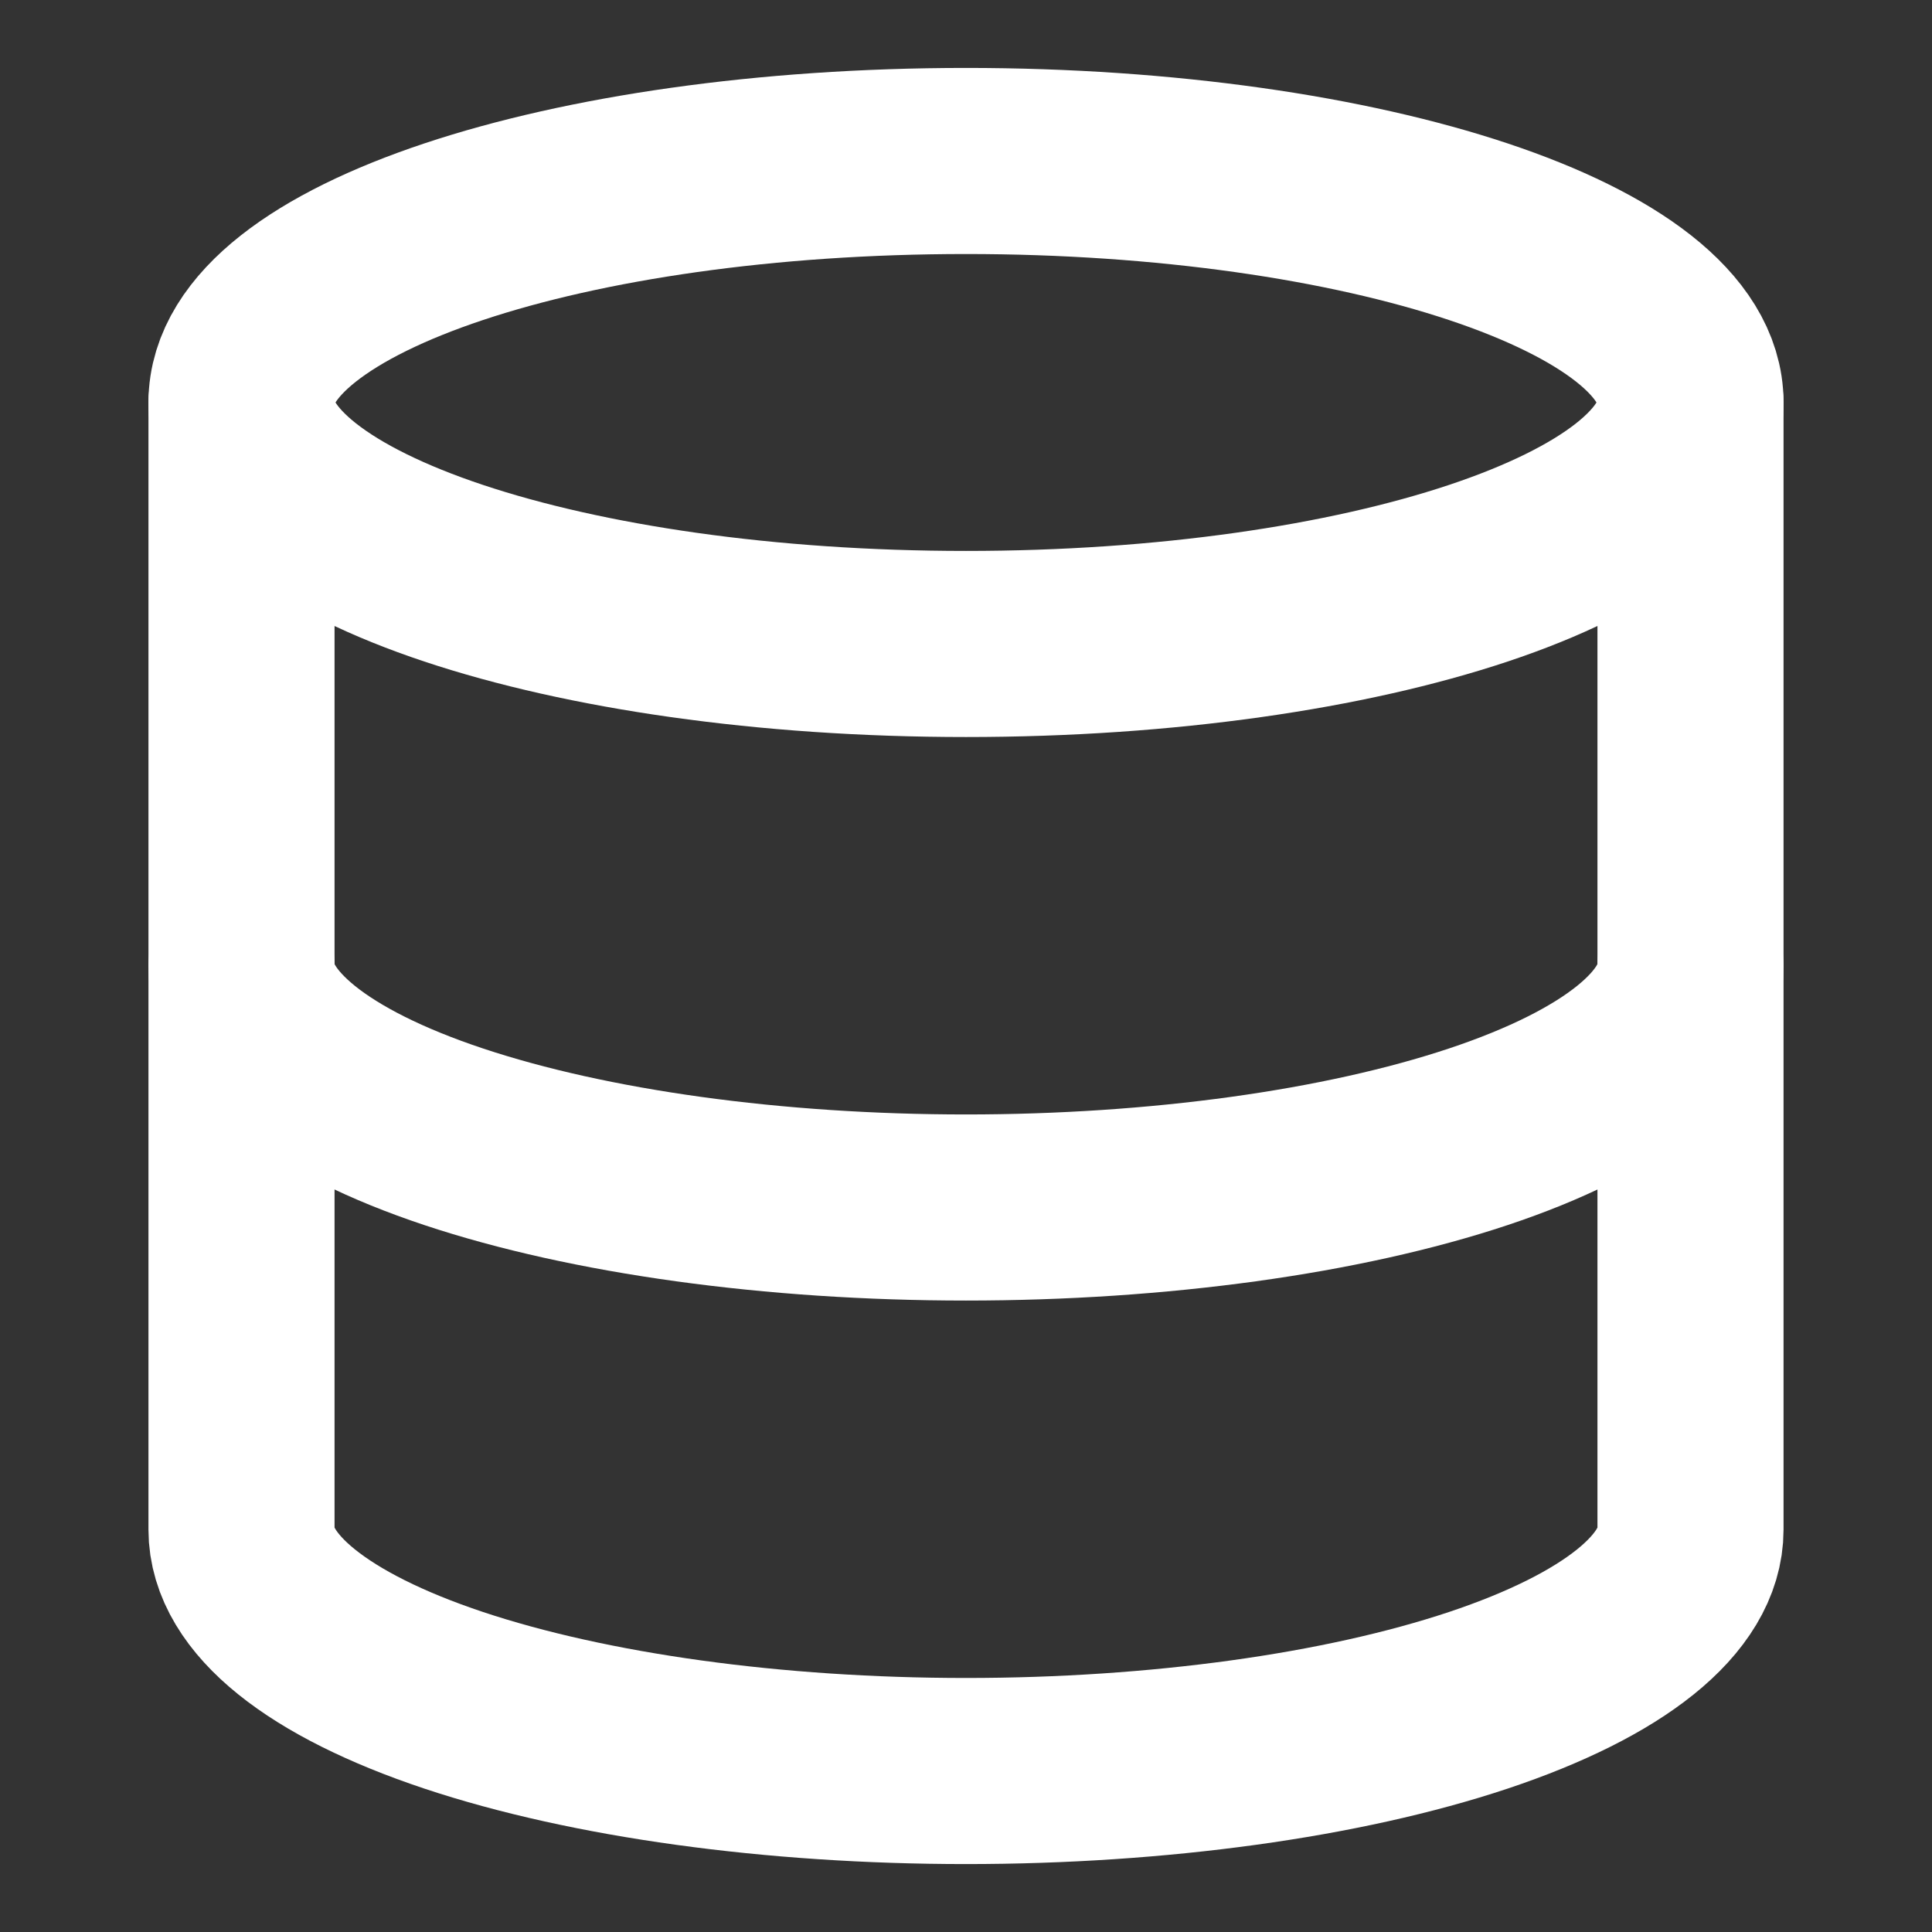
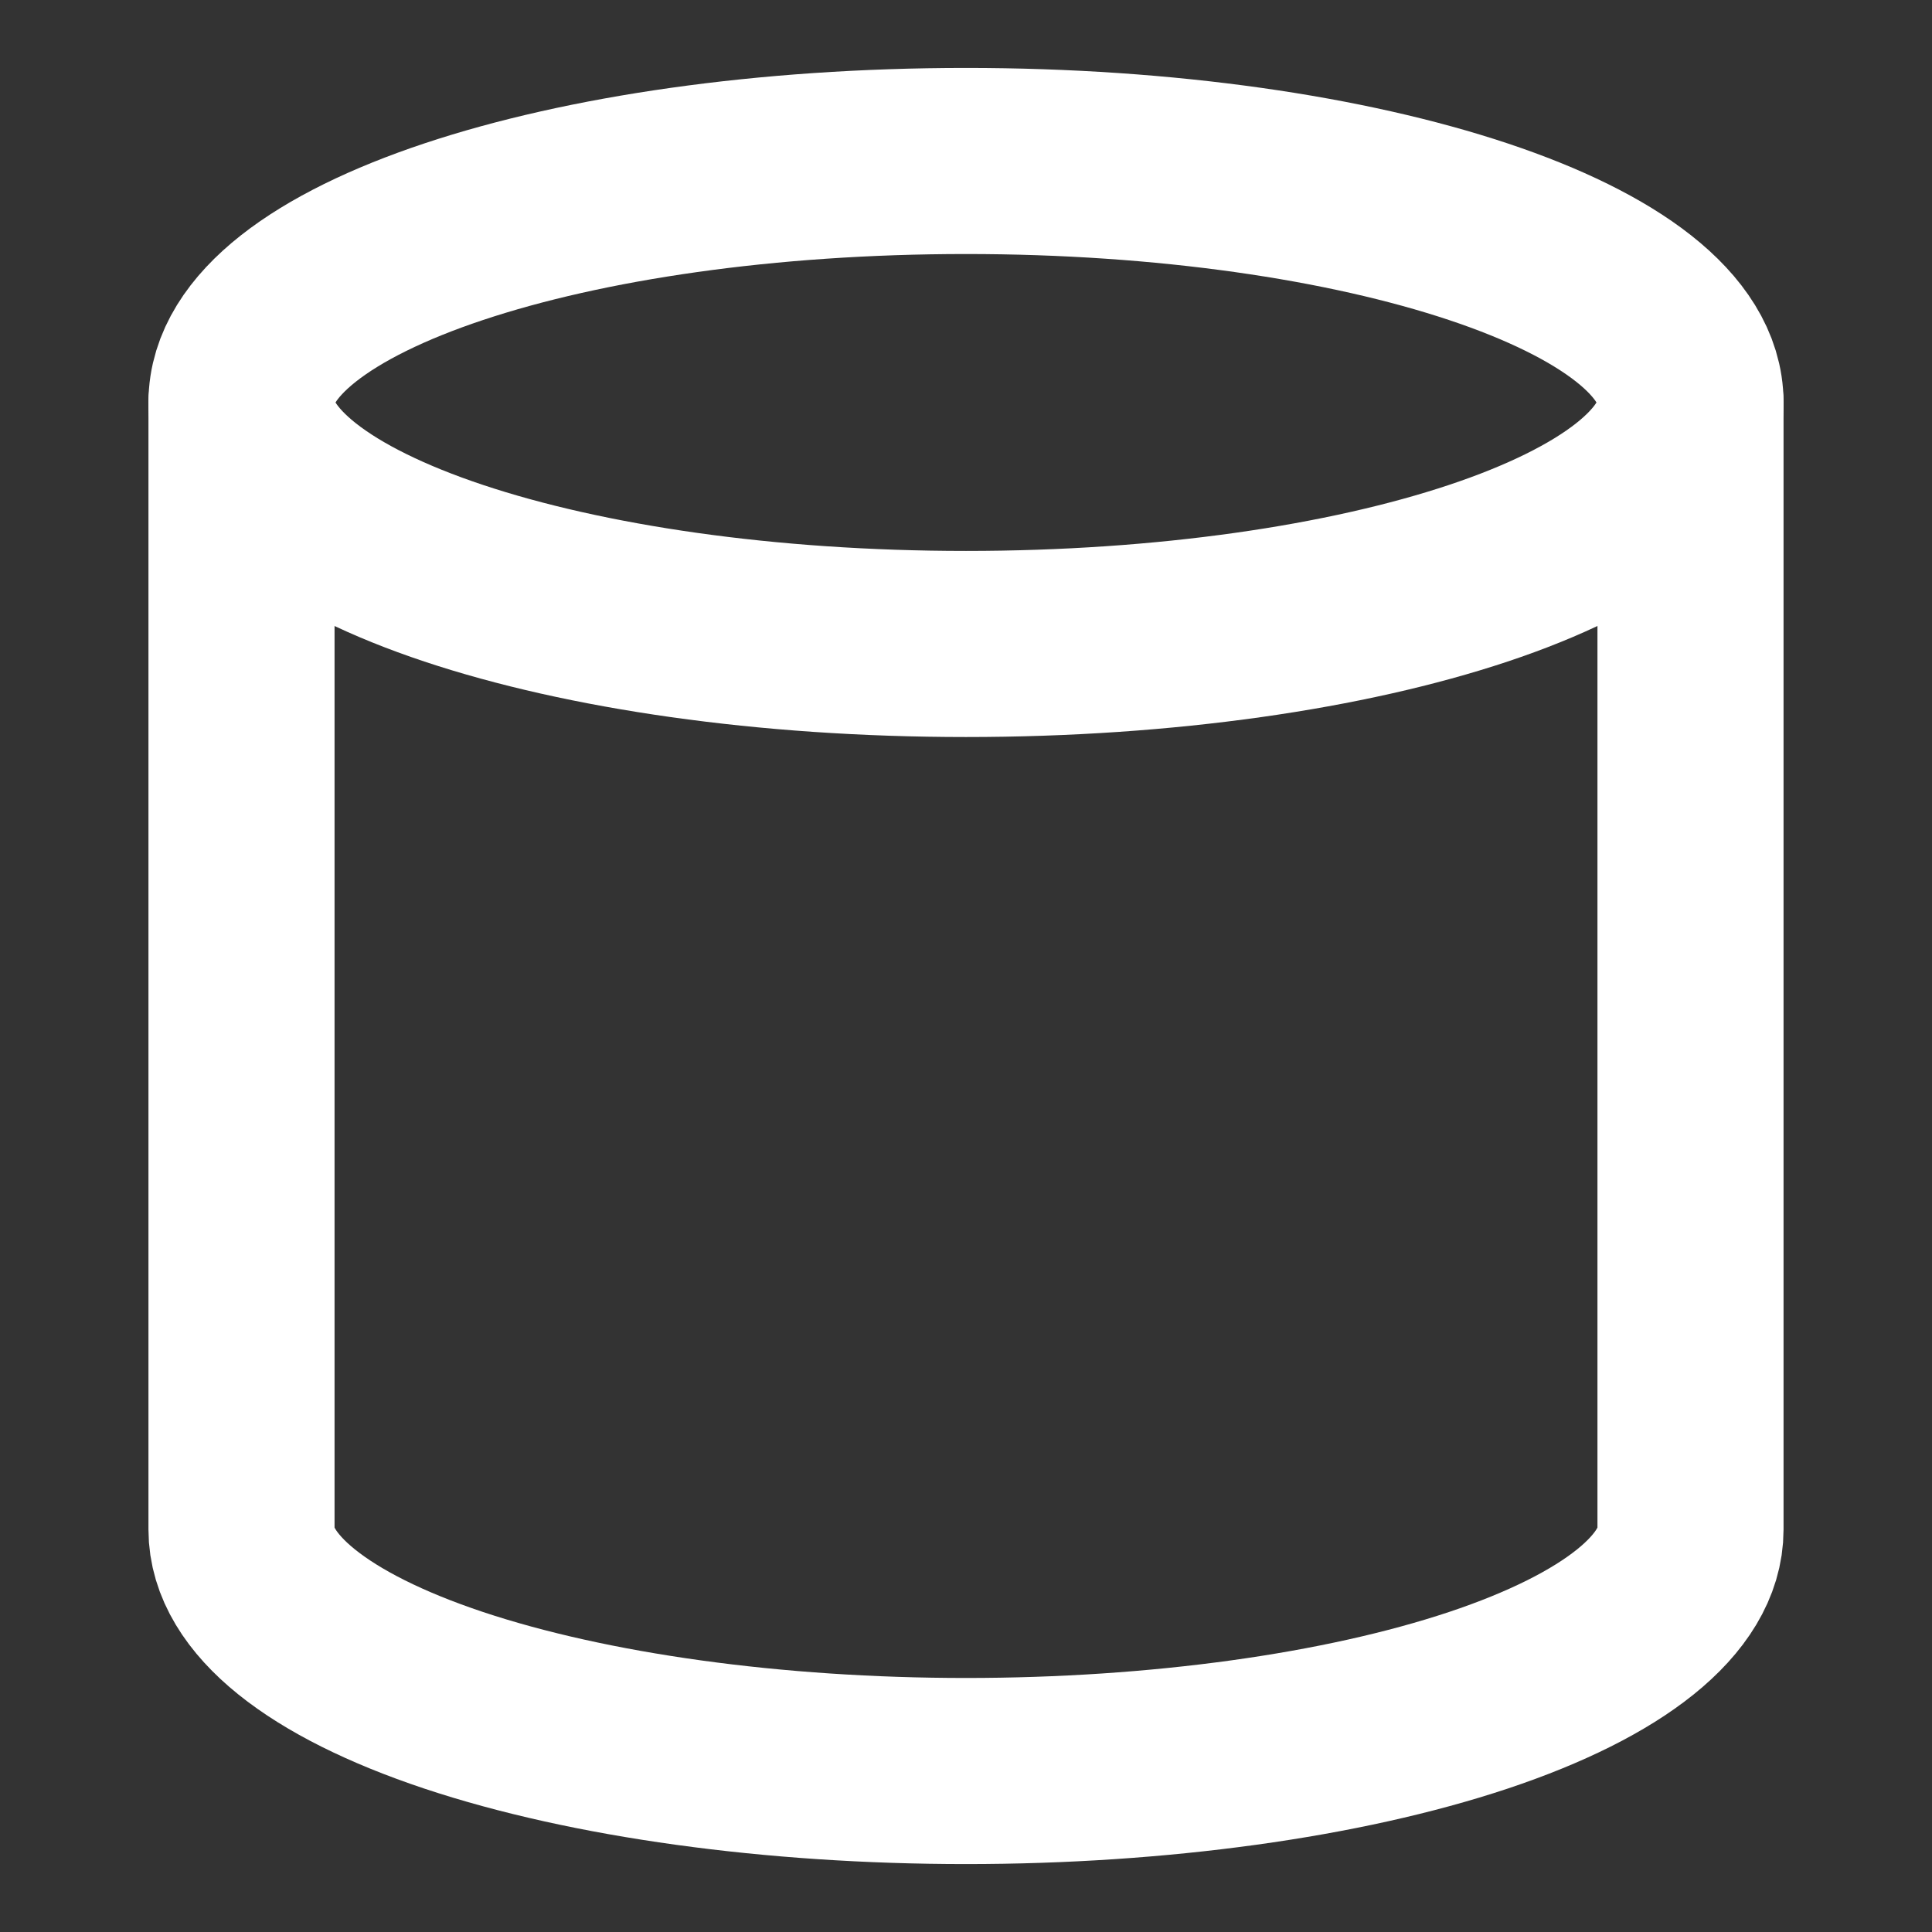
<svg xmlns="http://www.w3.org/2000/svg" width="28" height="28" viewBox="0 0 28 28" fill="none">
  <rect x="0" y="0" width="28" height="28" fill="#333333" stroke="none" />
  <g id="Component 1">
    <path id="Vector" d="M14 9.333C19.799 9.333 24.5 7.766 24.5 5.833C24.5 3.9 19.799 2.333 14 2.333C8.201 2.333 3.5 3.9 3.5 5.833C3.5 7.766 8.201 9.333 14 9.333Z" stroke="white" stroke-width="2.697" stroke-linecap="round" stroke-linejoin="round" />
    <path id="Vector_2" d="M3.5 5.833V22.167C3.5 23.095 4.606 23.985 6.575 24.642C8.545 25.298 11.215 25.667 14 25.667C16.785 25.667 19.456 25.298 21.425 24.642C23.394 23.985 24.5 23.095 24.5 22.167V5.833" stroke="white" stroke-width="2.697" stroke-linecap="round" stroke-linejoin="round" />
-     <path id="Vector_3" d="M3.5 14C3.5 14.928 4.606 15.819 6.575 16.475C8.545 17.131 11.215 17.5 14 17.5C16.785 17.5 19.456 17.131 21.425 16.475C23.394 15.819 24.5 14.928 24.5 14" stroke="white" stroke-width="2.697" stroke-linecap="round" stroke-linejoin="round" />
  </g>
</svg>